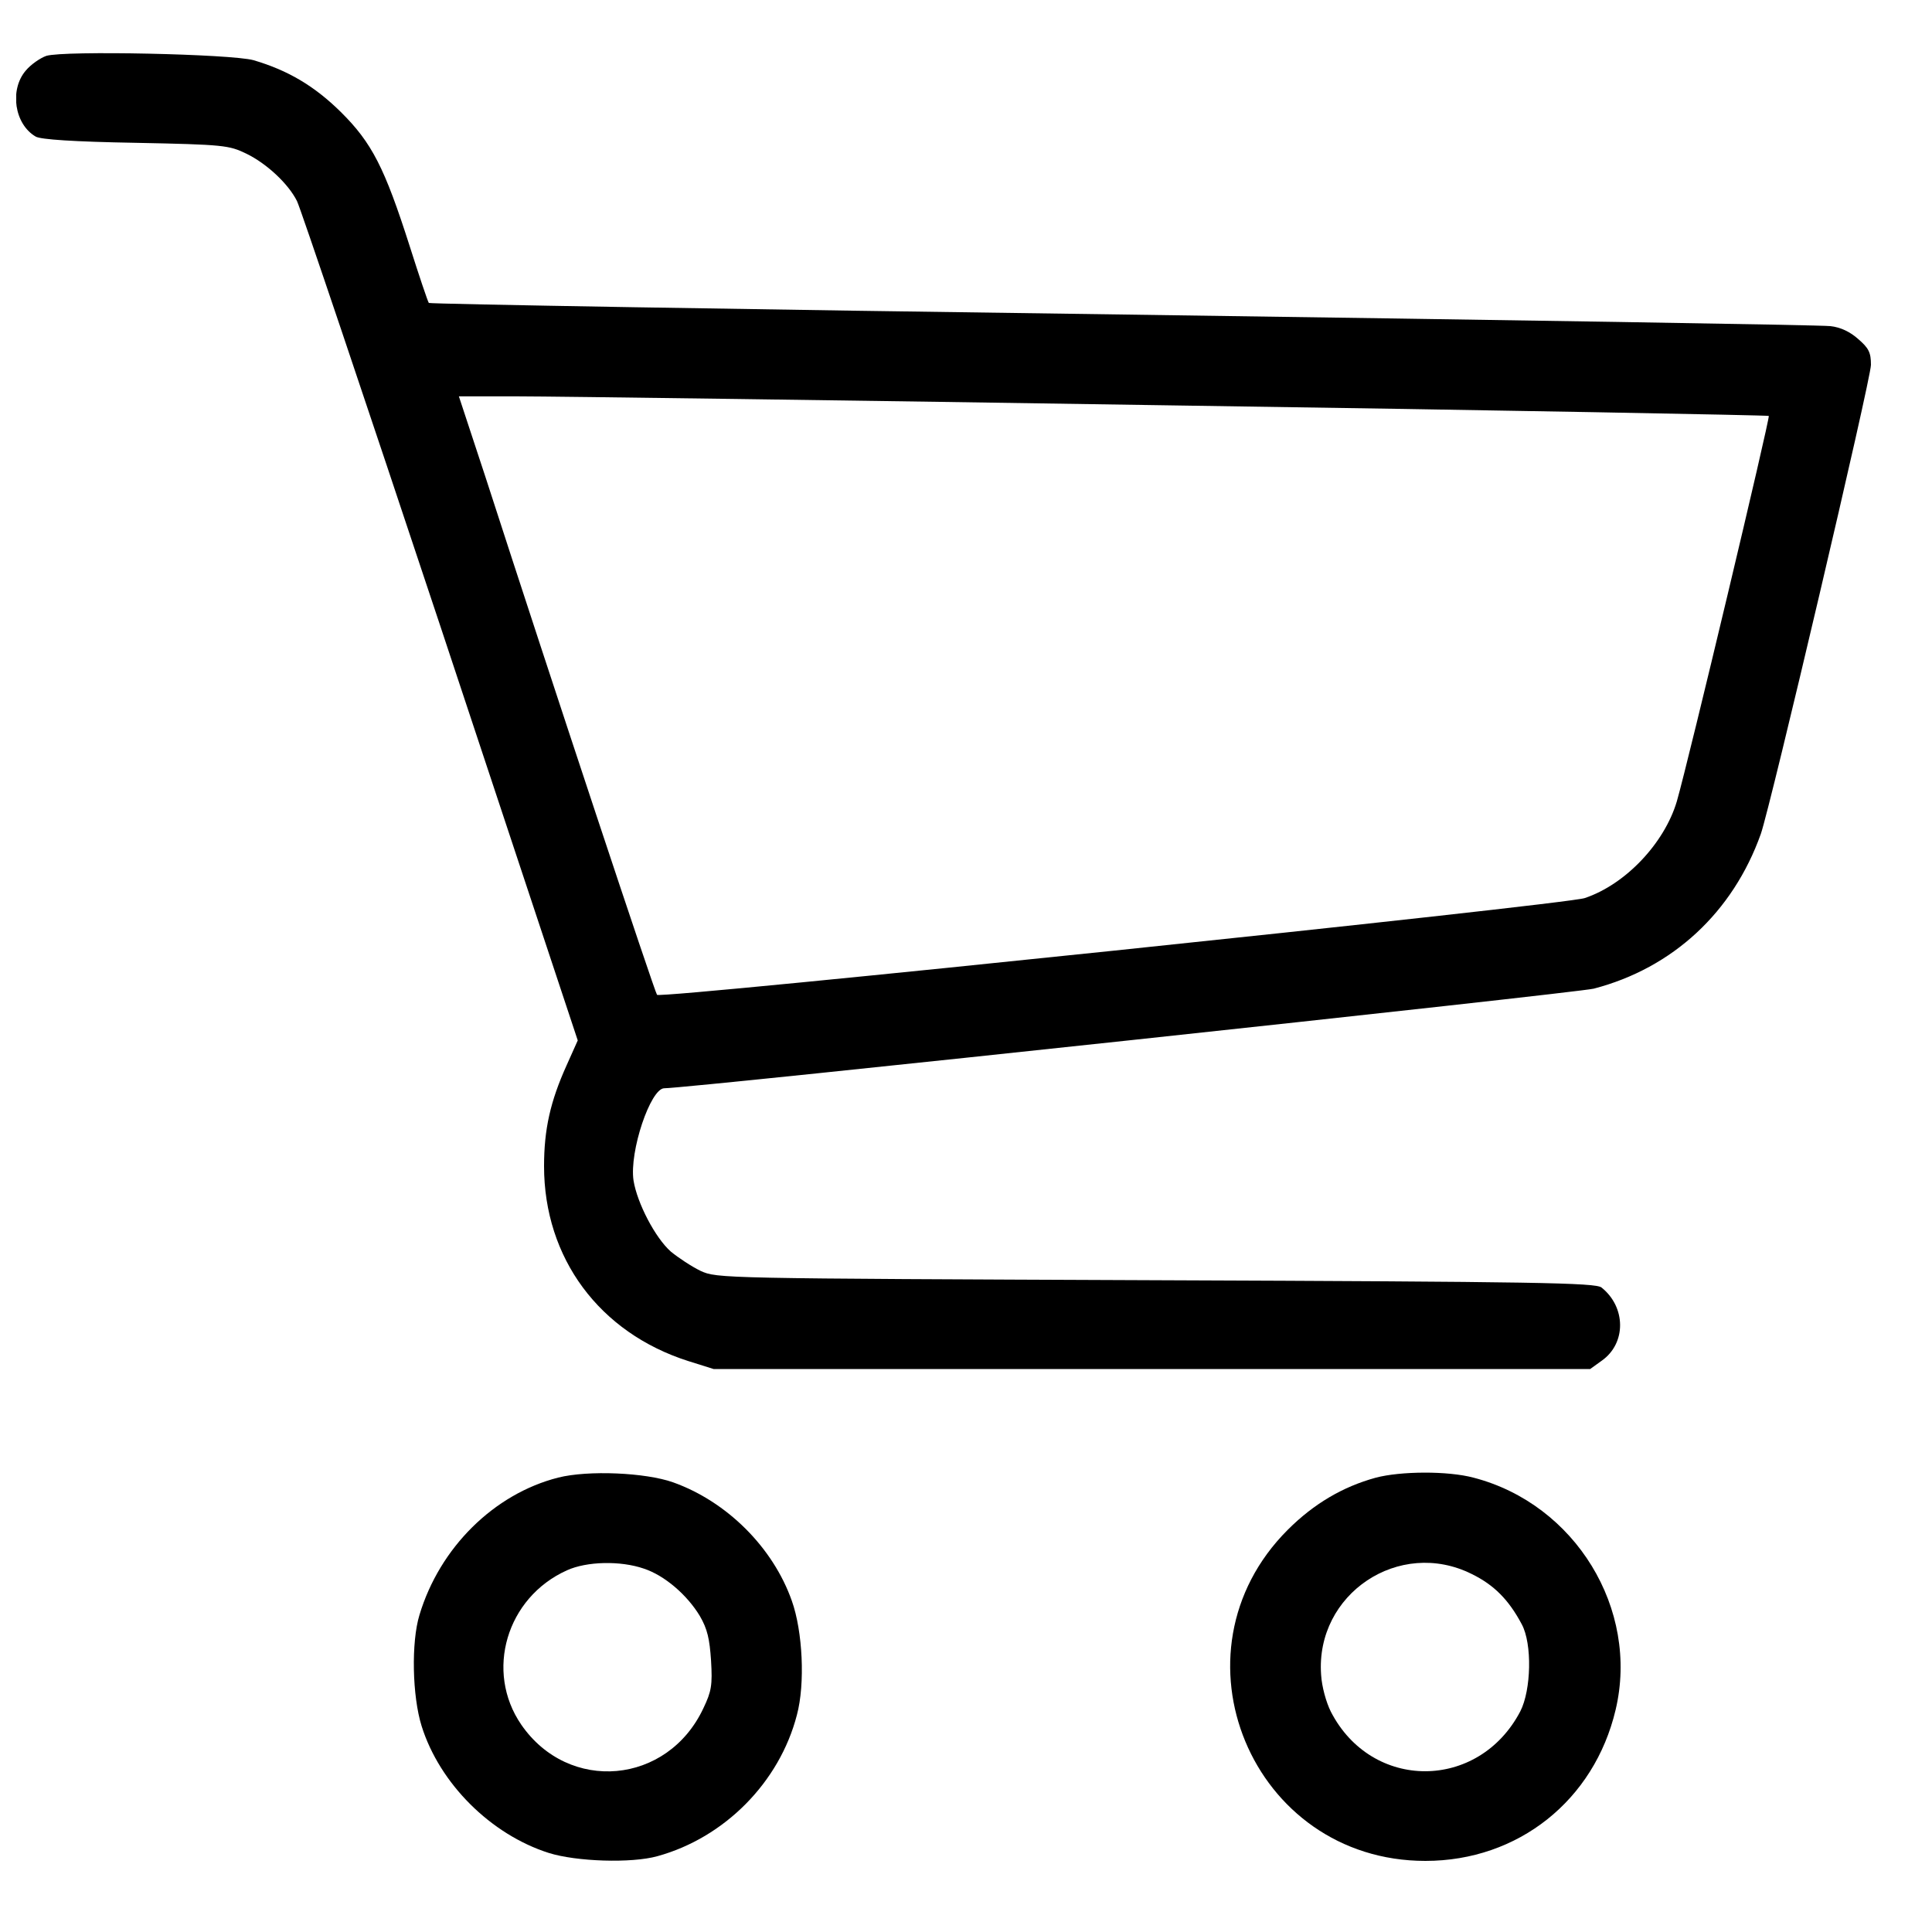
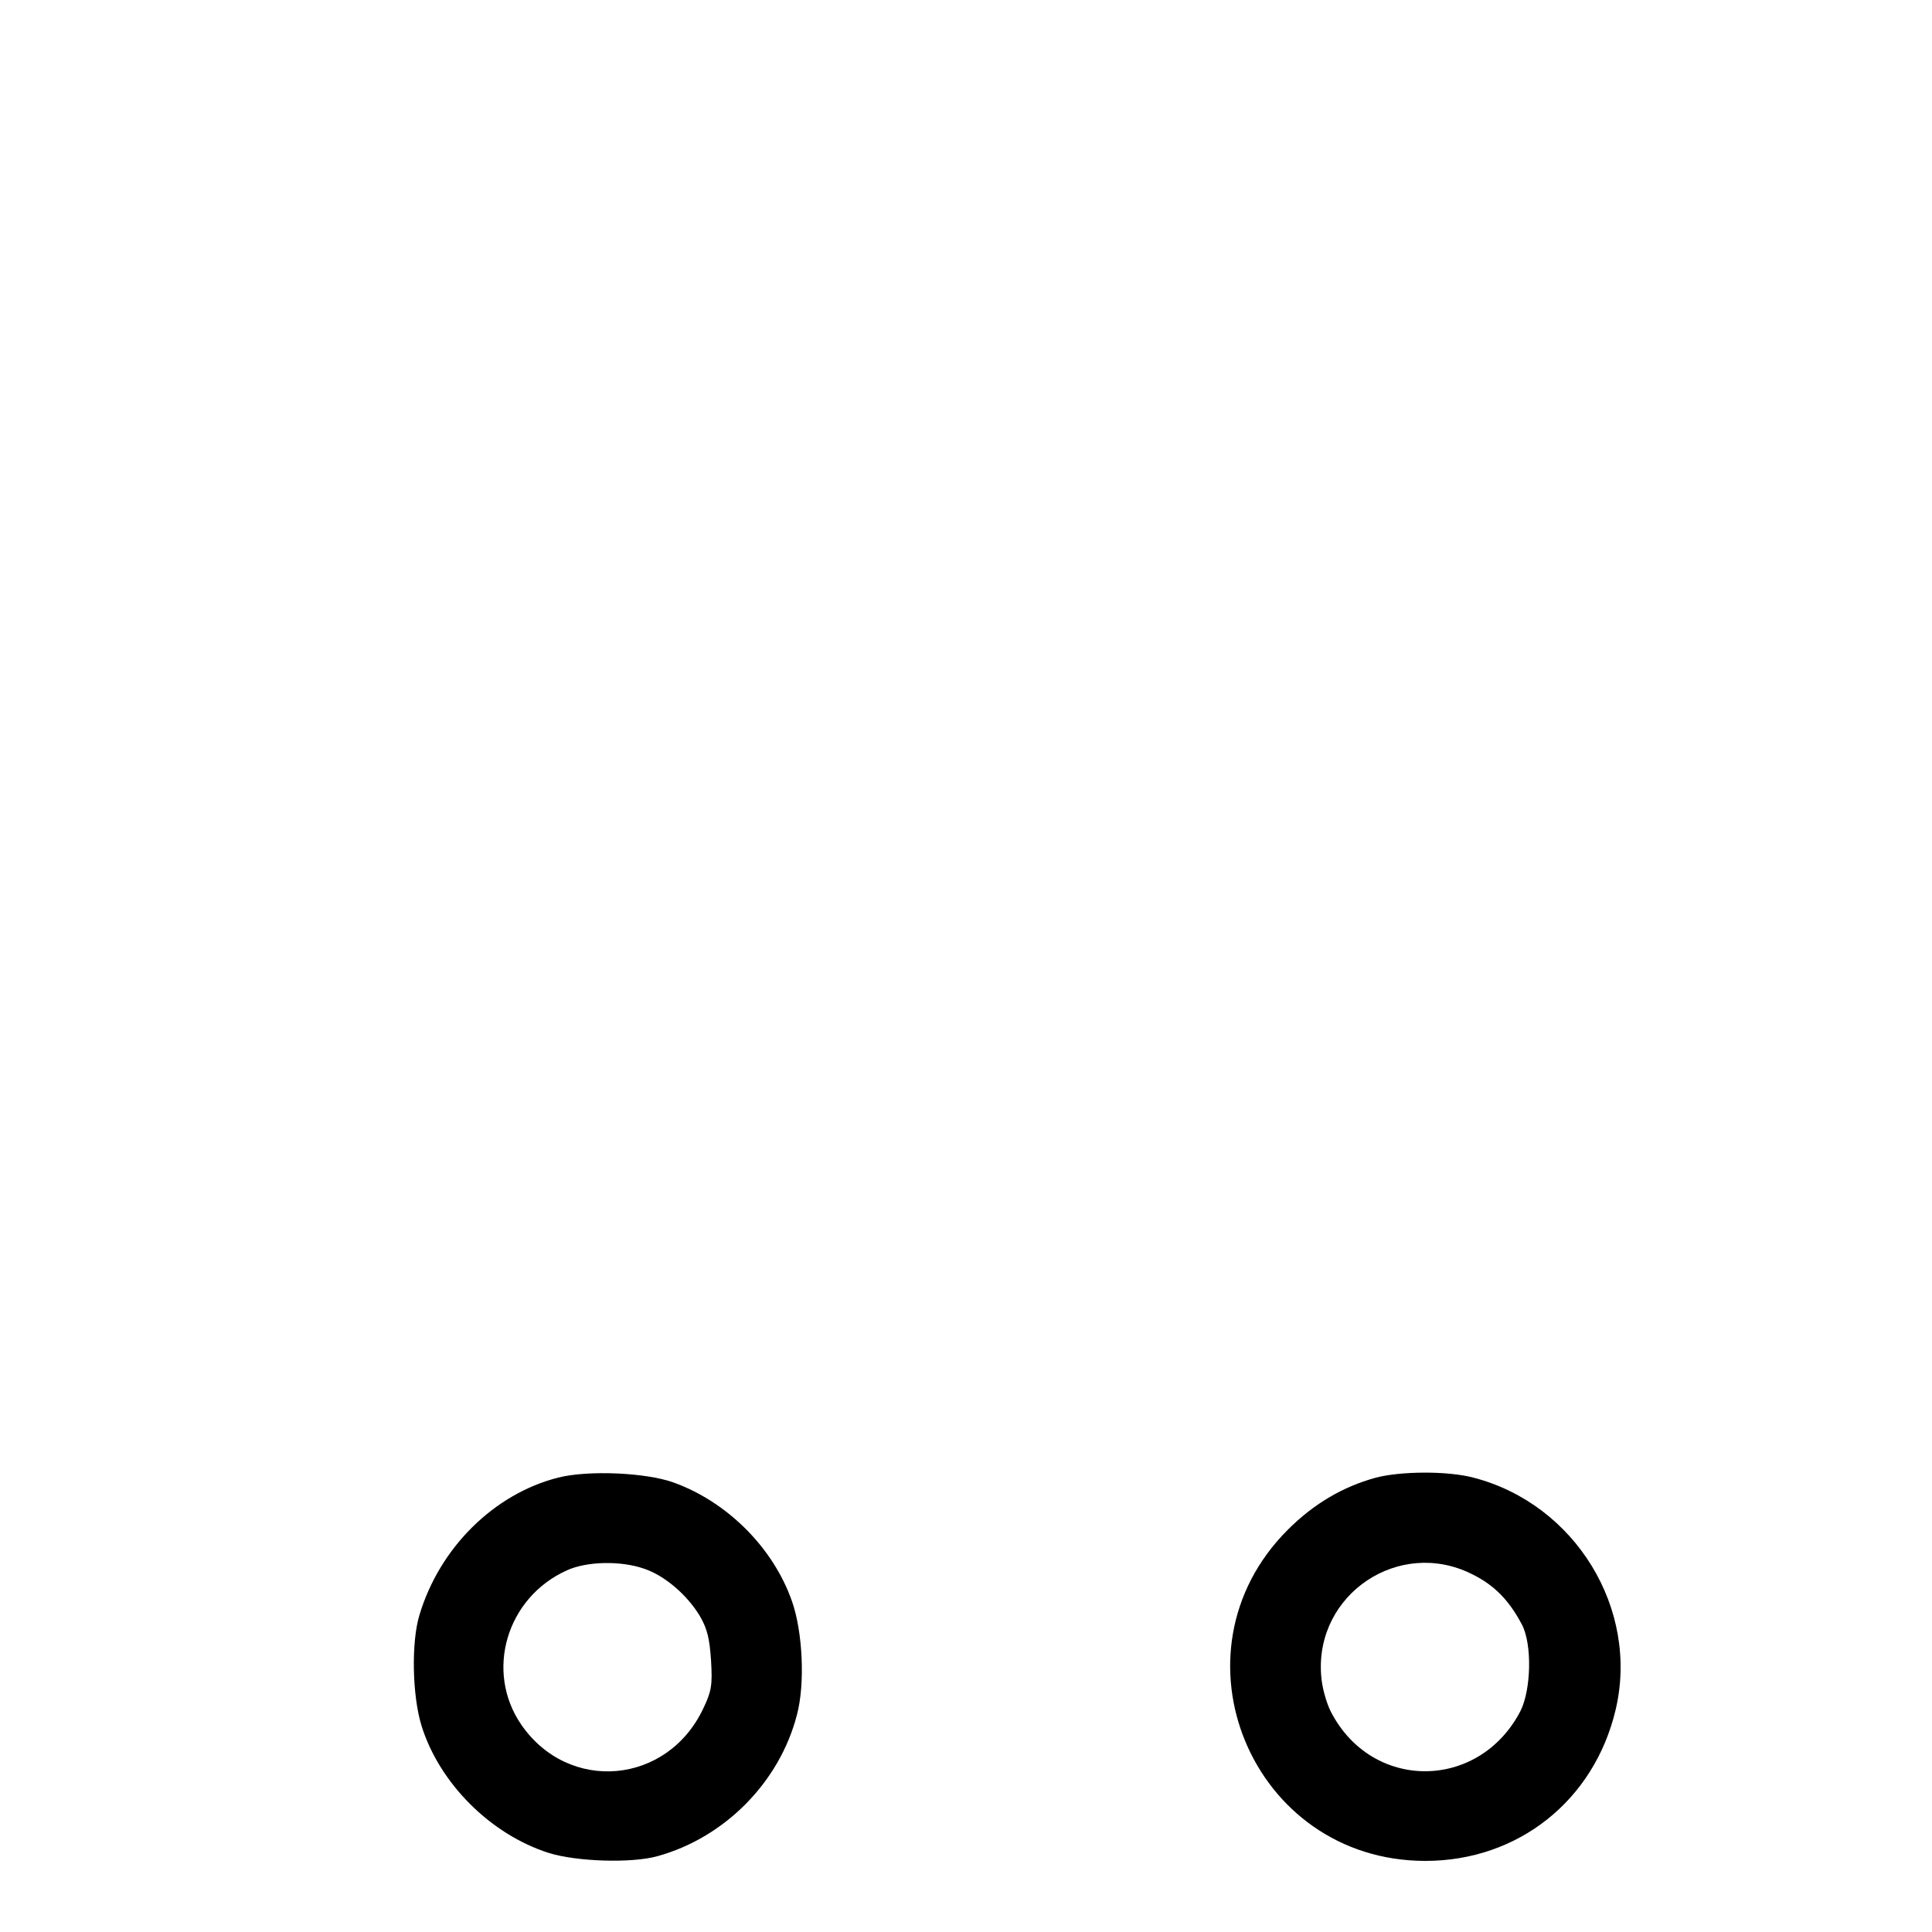
<svg xmlns="http://www.w3.org/2000/svg" width="25" height="25" viewBox="0 0 25 25" fill="none">
  <g clip-path="url(#clip0_14469_10469)">
-     <path d="M0.599 0.723C0.52 0.751 0.398 0.835 0.332 0.915C0.121 1.163 0.187 1.609 0.463 1.768C0.529 1.805 0.951 1.834 1.757 1.848C2.901 1.871 2.962 1.88 3.187 1.988C3.449 2.115 3.731 2.377 3.843 2.602C3.885 2.682 4.72 5.162 5.699 8.105L7.476 13.463L7.331 13.787C7.12 14.255 7.04 14.616 7.04 15.09C7.04 16.28 7.757 17.246 8.906 17.612L9.234 17.715H14.905H20.577L20.727 17.607C21.046 17.382 21.041 16.913 20.723 16.66C20.643 16.599 19.907 16.585 14.957 16.566C9.309 16.543 9.281 16.543 9.065 16.445C8.948 16.388 8.779 16.276 8.681 16.196C8.479 16.018 8.245 15.568 8.198 15.277C8.141 14.902 8.418 14.082 8.596 14.082C8.915 14.082 20.399 12.849 20.624 12.793C21.646 12.526 22.424 11.804 22.785 10.791C22.912 10.426 24.21 4.904 24.21 4.721C24.21 4.562 24.182 4.505 24.046 4.388C23.943 4.295 23.817 4.234 23.685 4.22C23.573 4.205 19.457 4.14 14.53 4.07C9.609 4.004 5.563 3.934 5.549 3.92C5.535 3.901 5.423 3.568 5.301 3.184C4.977 2.171 4.813 1.848 4.41 1.449C4.068 1.112 3.726 0.91 3.281 0.779C2.995 0.699 0.834 0.652 0.599 0.723ZM15.182 5.246C19.405 5.307 22.874 5.373 22.888 5.382C22.907 5.405 21.852 9.835 21.698 10.37C21.538 10.909 21.037 11.443 20.507 11.621C20.259 11.706 8.549 12.929 8.502 12.873C8.474 12.845 7.162 8.893 6.281 6.17L5.938 5.129H6.721C7.148 5.129 10.959 5.18 15.182 5.246Z" fill="black" />
    <path d="M7.223 19.12C6.393 19.331 5.69 20.025 5.428 20.897C5.32 21.249 5.334 21.947 5.456 22.336C5.69 23.081 6.351 23.738 7.101 23.977C7.457 24.089 8.17 24.113 8.507 24.019C9.375 23.78 10.087 23.063 10.312 22.191C10.42 21.788 10.387 21.108 10.246 20.714C10.003 20.025 9.407 19.43 8.709 19.181C8.353 19.055 7.612 19.022 7.223 19.12ZM8.329 20.297C8.601 20.386 8.892 20.639 9.056 20.911C9.154 21.08 9.182 21.206 9.201 21.488C9.22 21.806 9.206 21.886 9.103 22.102C8.639 23.096 7.359 23.208 6.745 22.317C6.272 21.628 6.553 20.672 7.336 20.32C7.593 20.203 8.029 20.194 8.329 20.297Z" fill="black" />
    <path d="M17.803 19.121C17.376 19.238 17.001 19.458 16.663 19.796C15.074 21.385 16.195 24.08 18.445 24.08C19.645 24.08 20.629 23.297 20.906 22.125C21.215 20.822 20.385 19.463 19.068 19.121C18.735 19.032 18.126 19.036 17.803 19.121ZM19.045 20.368C19.331 20.508 19.523 20.7 19.692 21.019C19.828 21.272 19.814 21.868 19.673 22.144C19.134 23.175 17.751 23.18 17.221 22.149C17.16 22.027 17.104 21.825 17.095 21.671C17.02 20.625 18.107 19.899 19.045 20.368Z" fill="black" />
  </g>
  <defs>
    <clipPath id="clip0_14469_10469">
      <rect width="24" height="24" fill="white" transform="translate(0.21 0.394)" />
    </clipPath>
  </defs>
</svg>